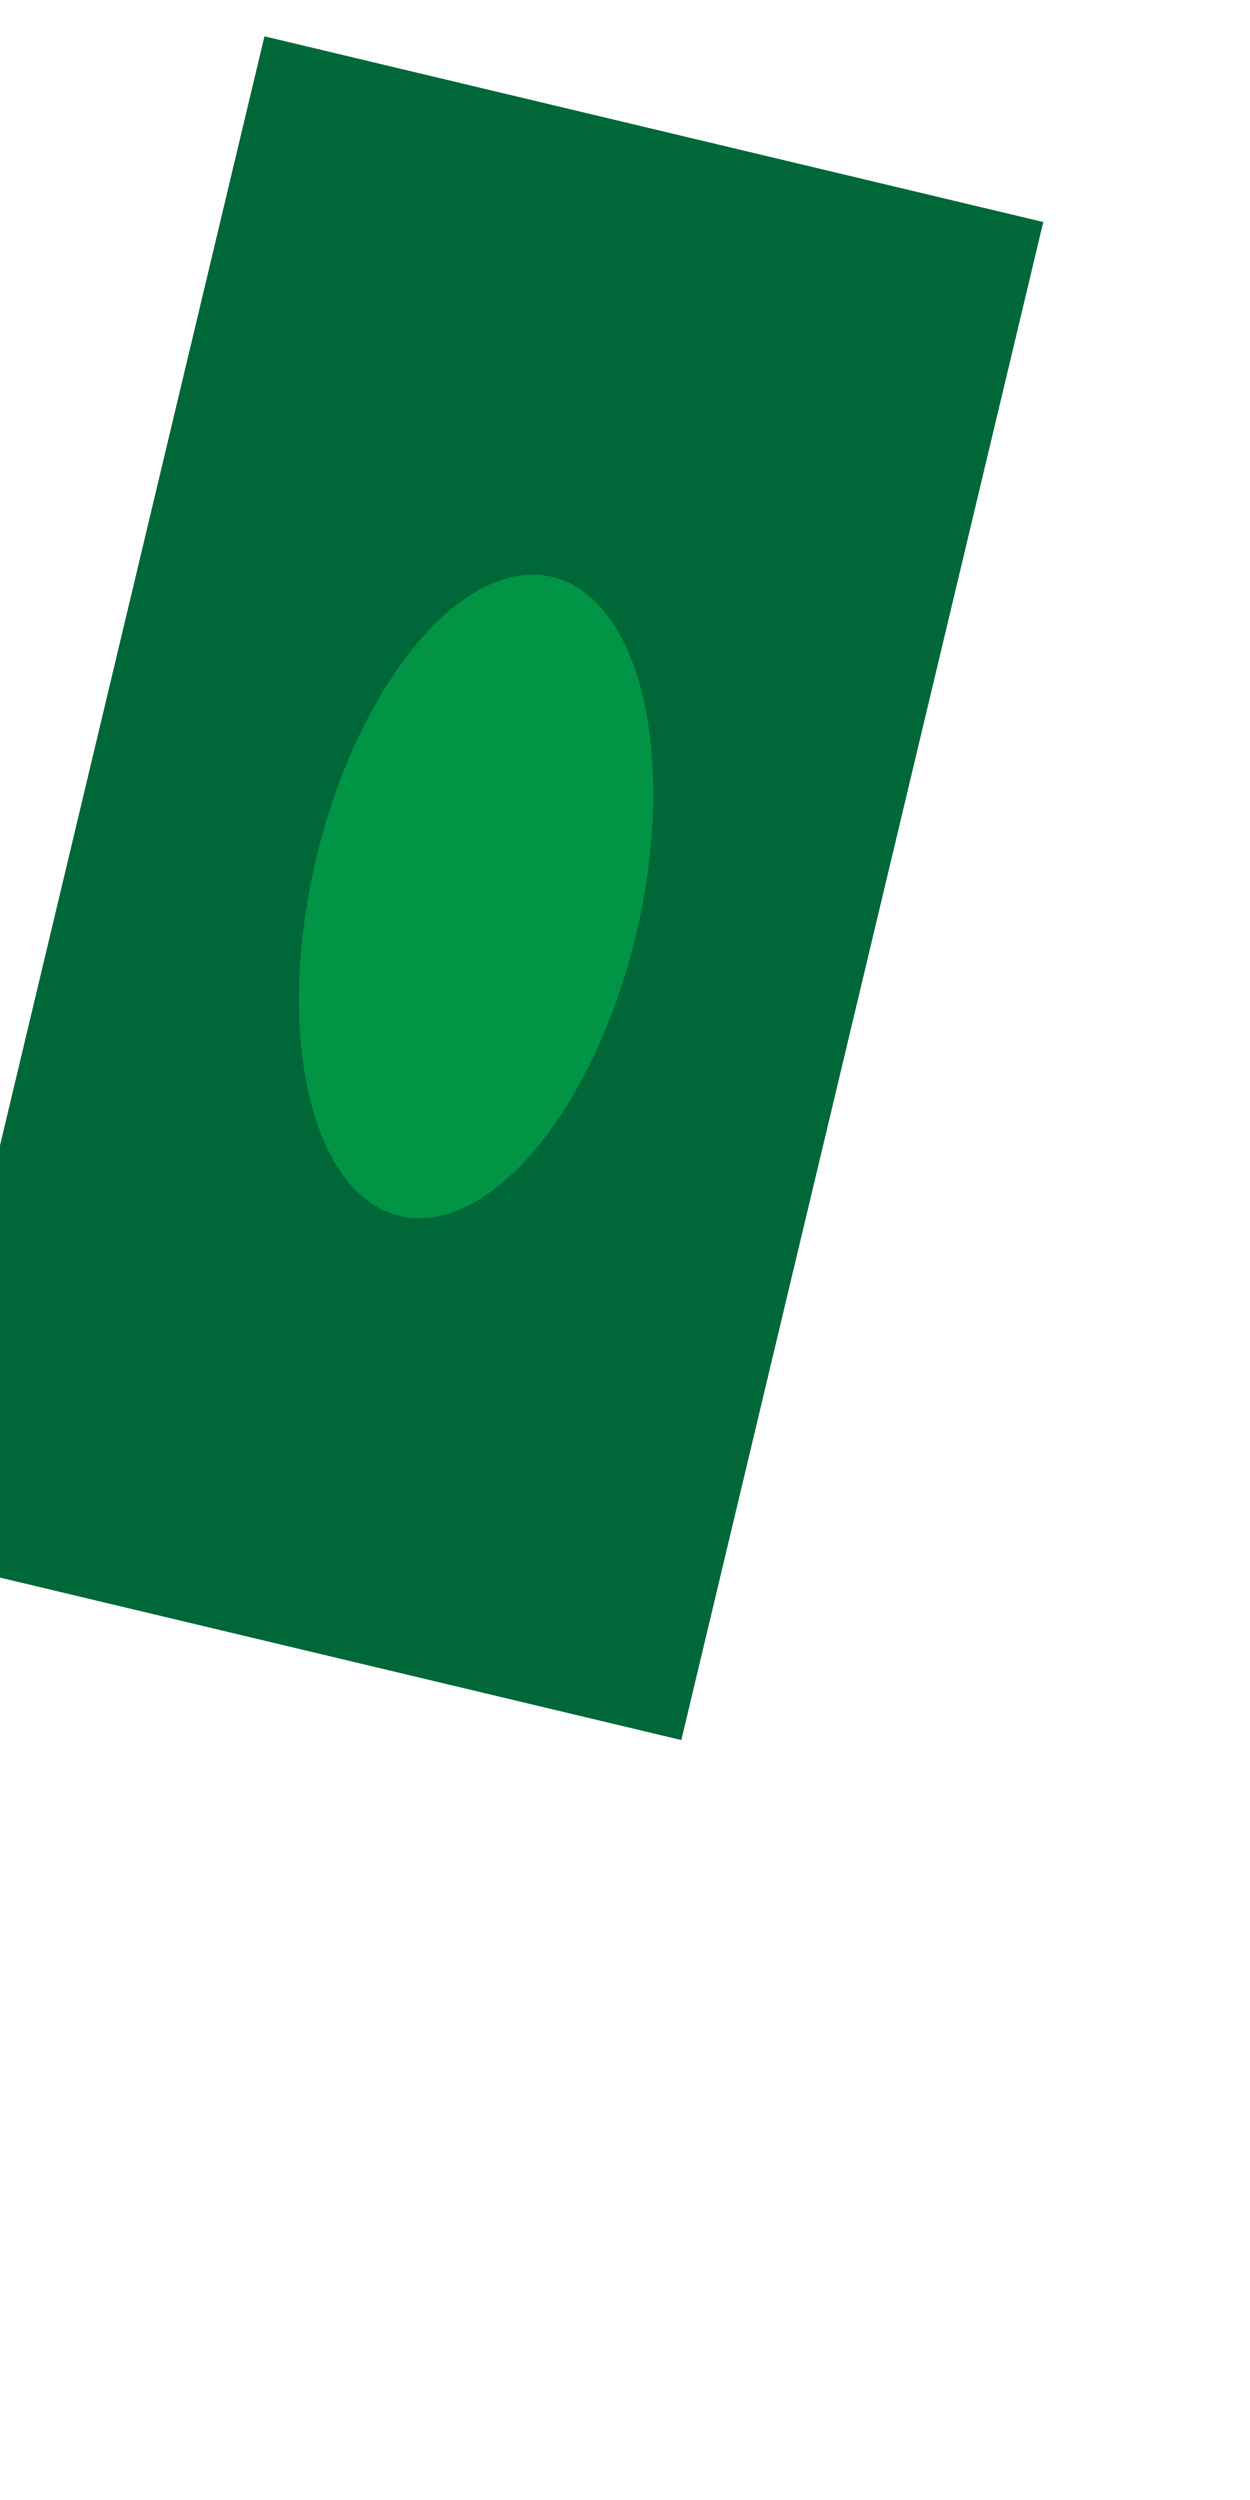
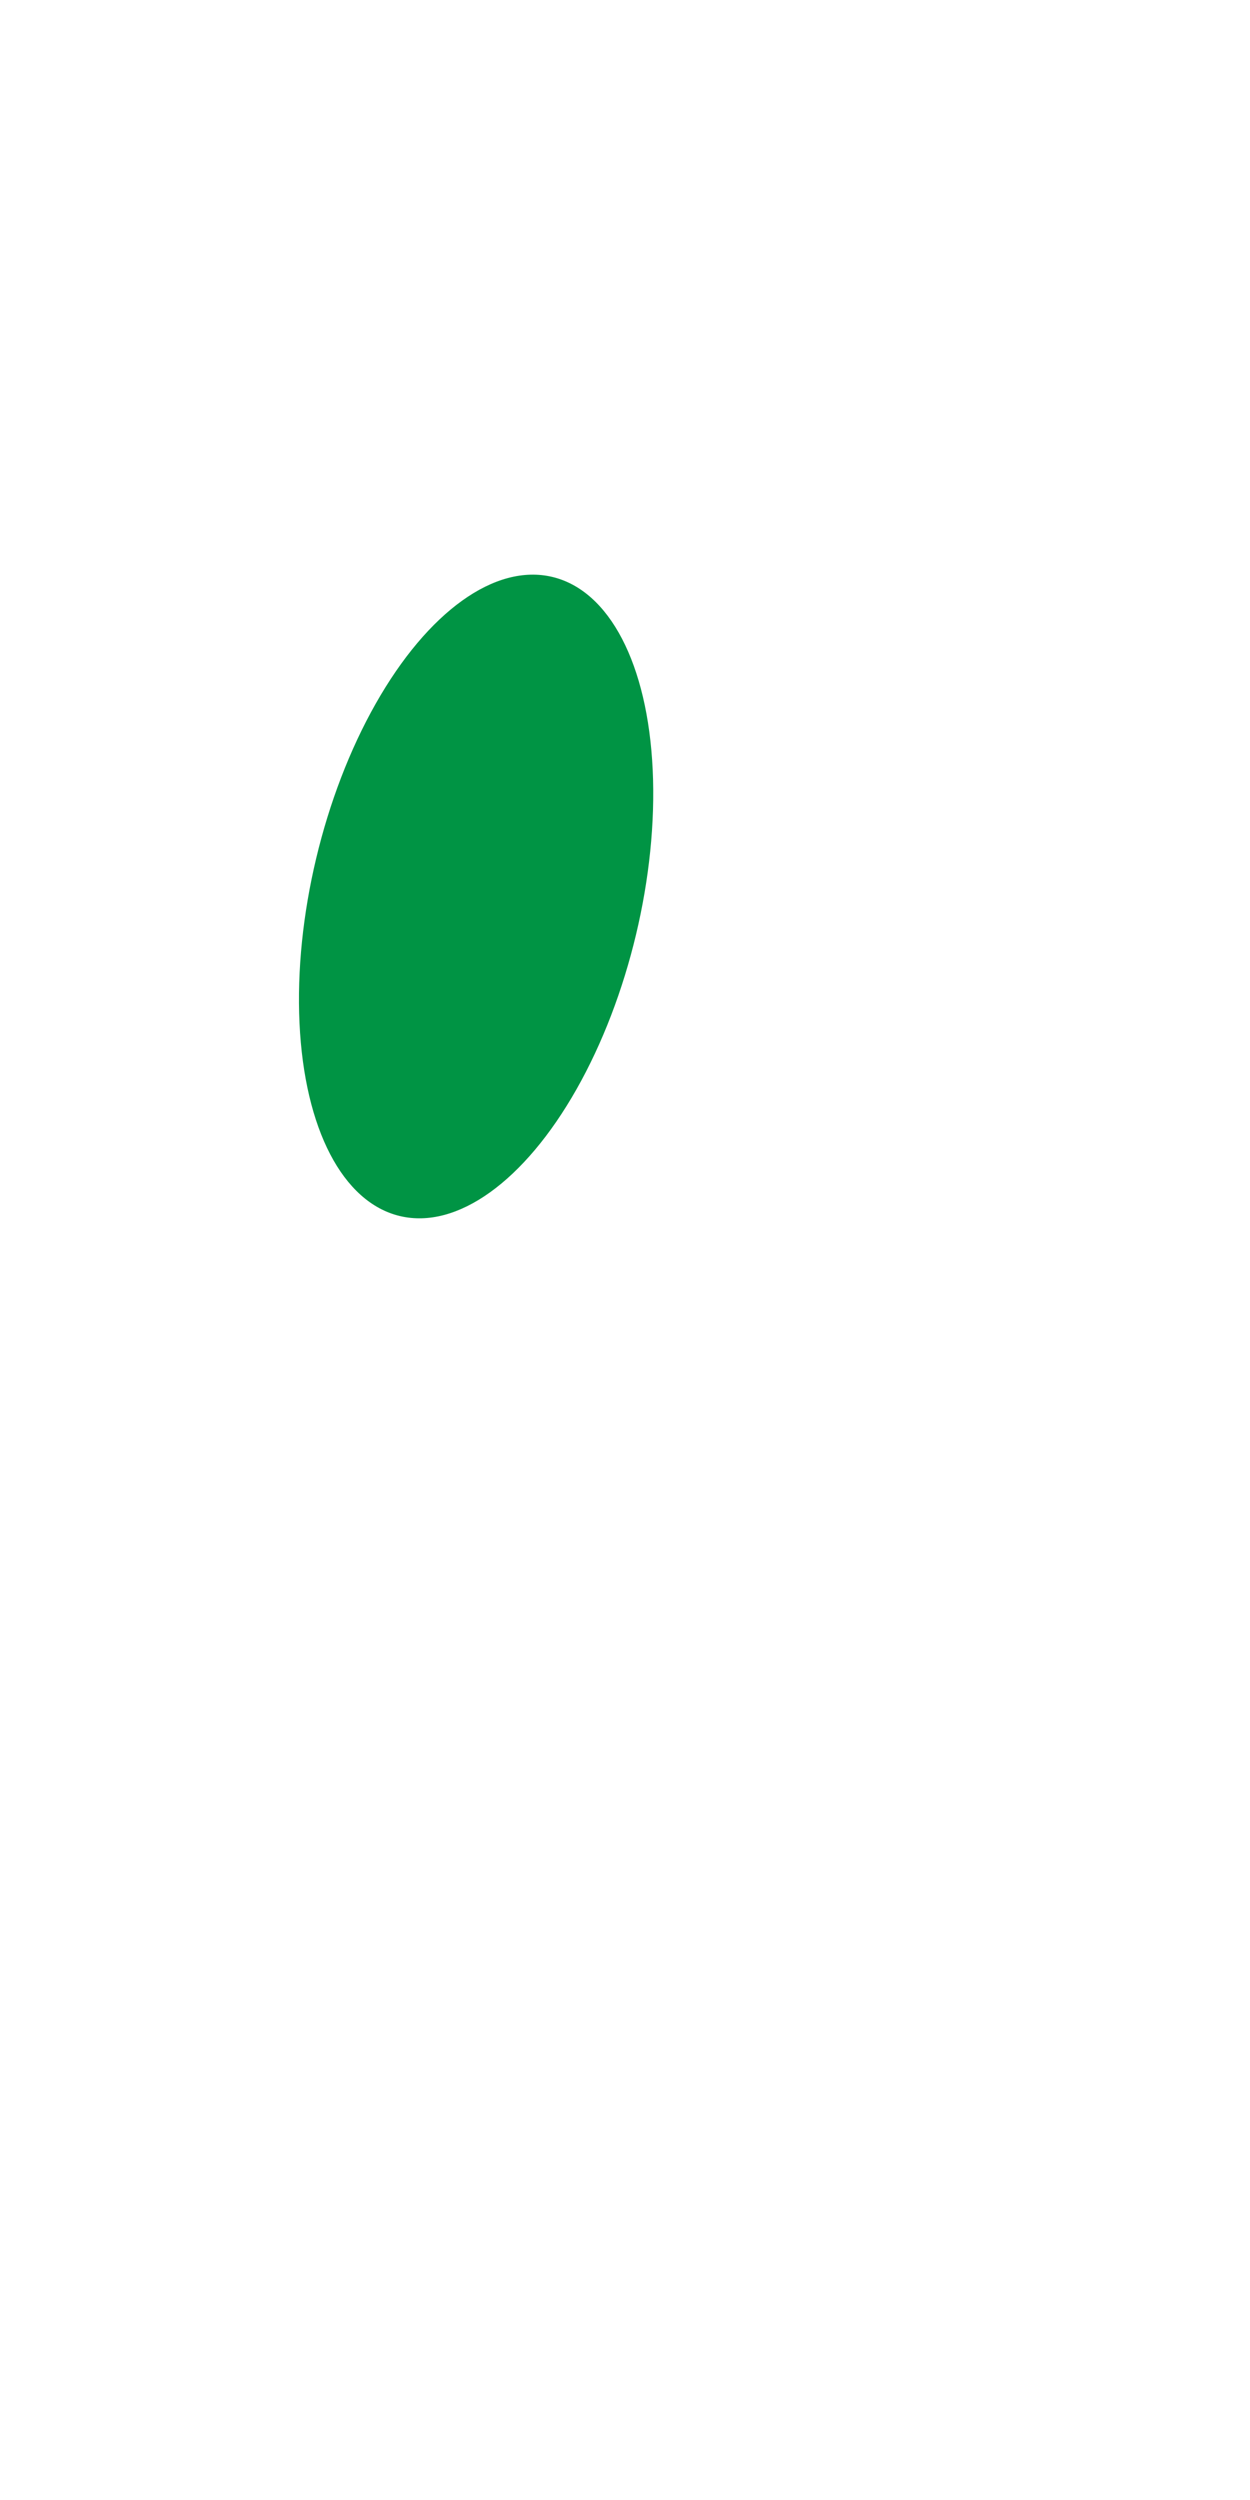
<svg xmlns="http://www.w3.org/2000/svg" version="1.1" id="Layer_1" x="0px" y="0px" viewBox="-734 -51 451 902" style="enable-background:new -734 -51 451 902;" xml:space="preserve">
  <style type="text/css">
	.st0{fill:#006838;}
	.st1{fill:#009444;}
</style>
-   <rect x="-707.9" y="-11.7" transform="matrix(-0.973 -0.232 0.232 -0.973 -1174.249 401.192)" class="st0" width="288.8" height="562.9" />
  <ellipse transform="matrix(0.232 -0.973 0.973 0.232 -696.767 -338.057)" class="st1" cx="-562.5" cy="272.4" rx="118.5" ry="59.3" />
</svg>